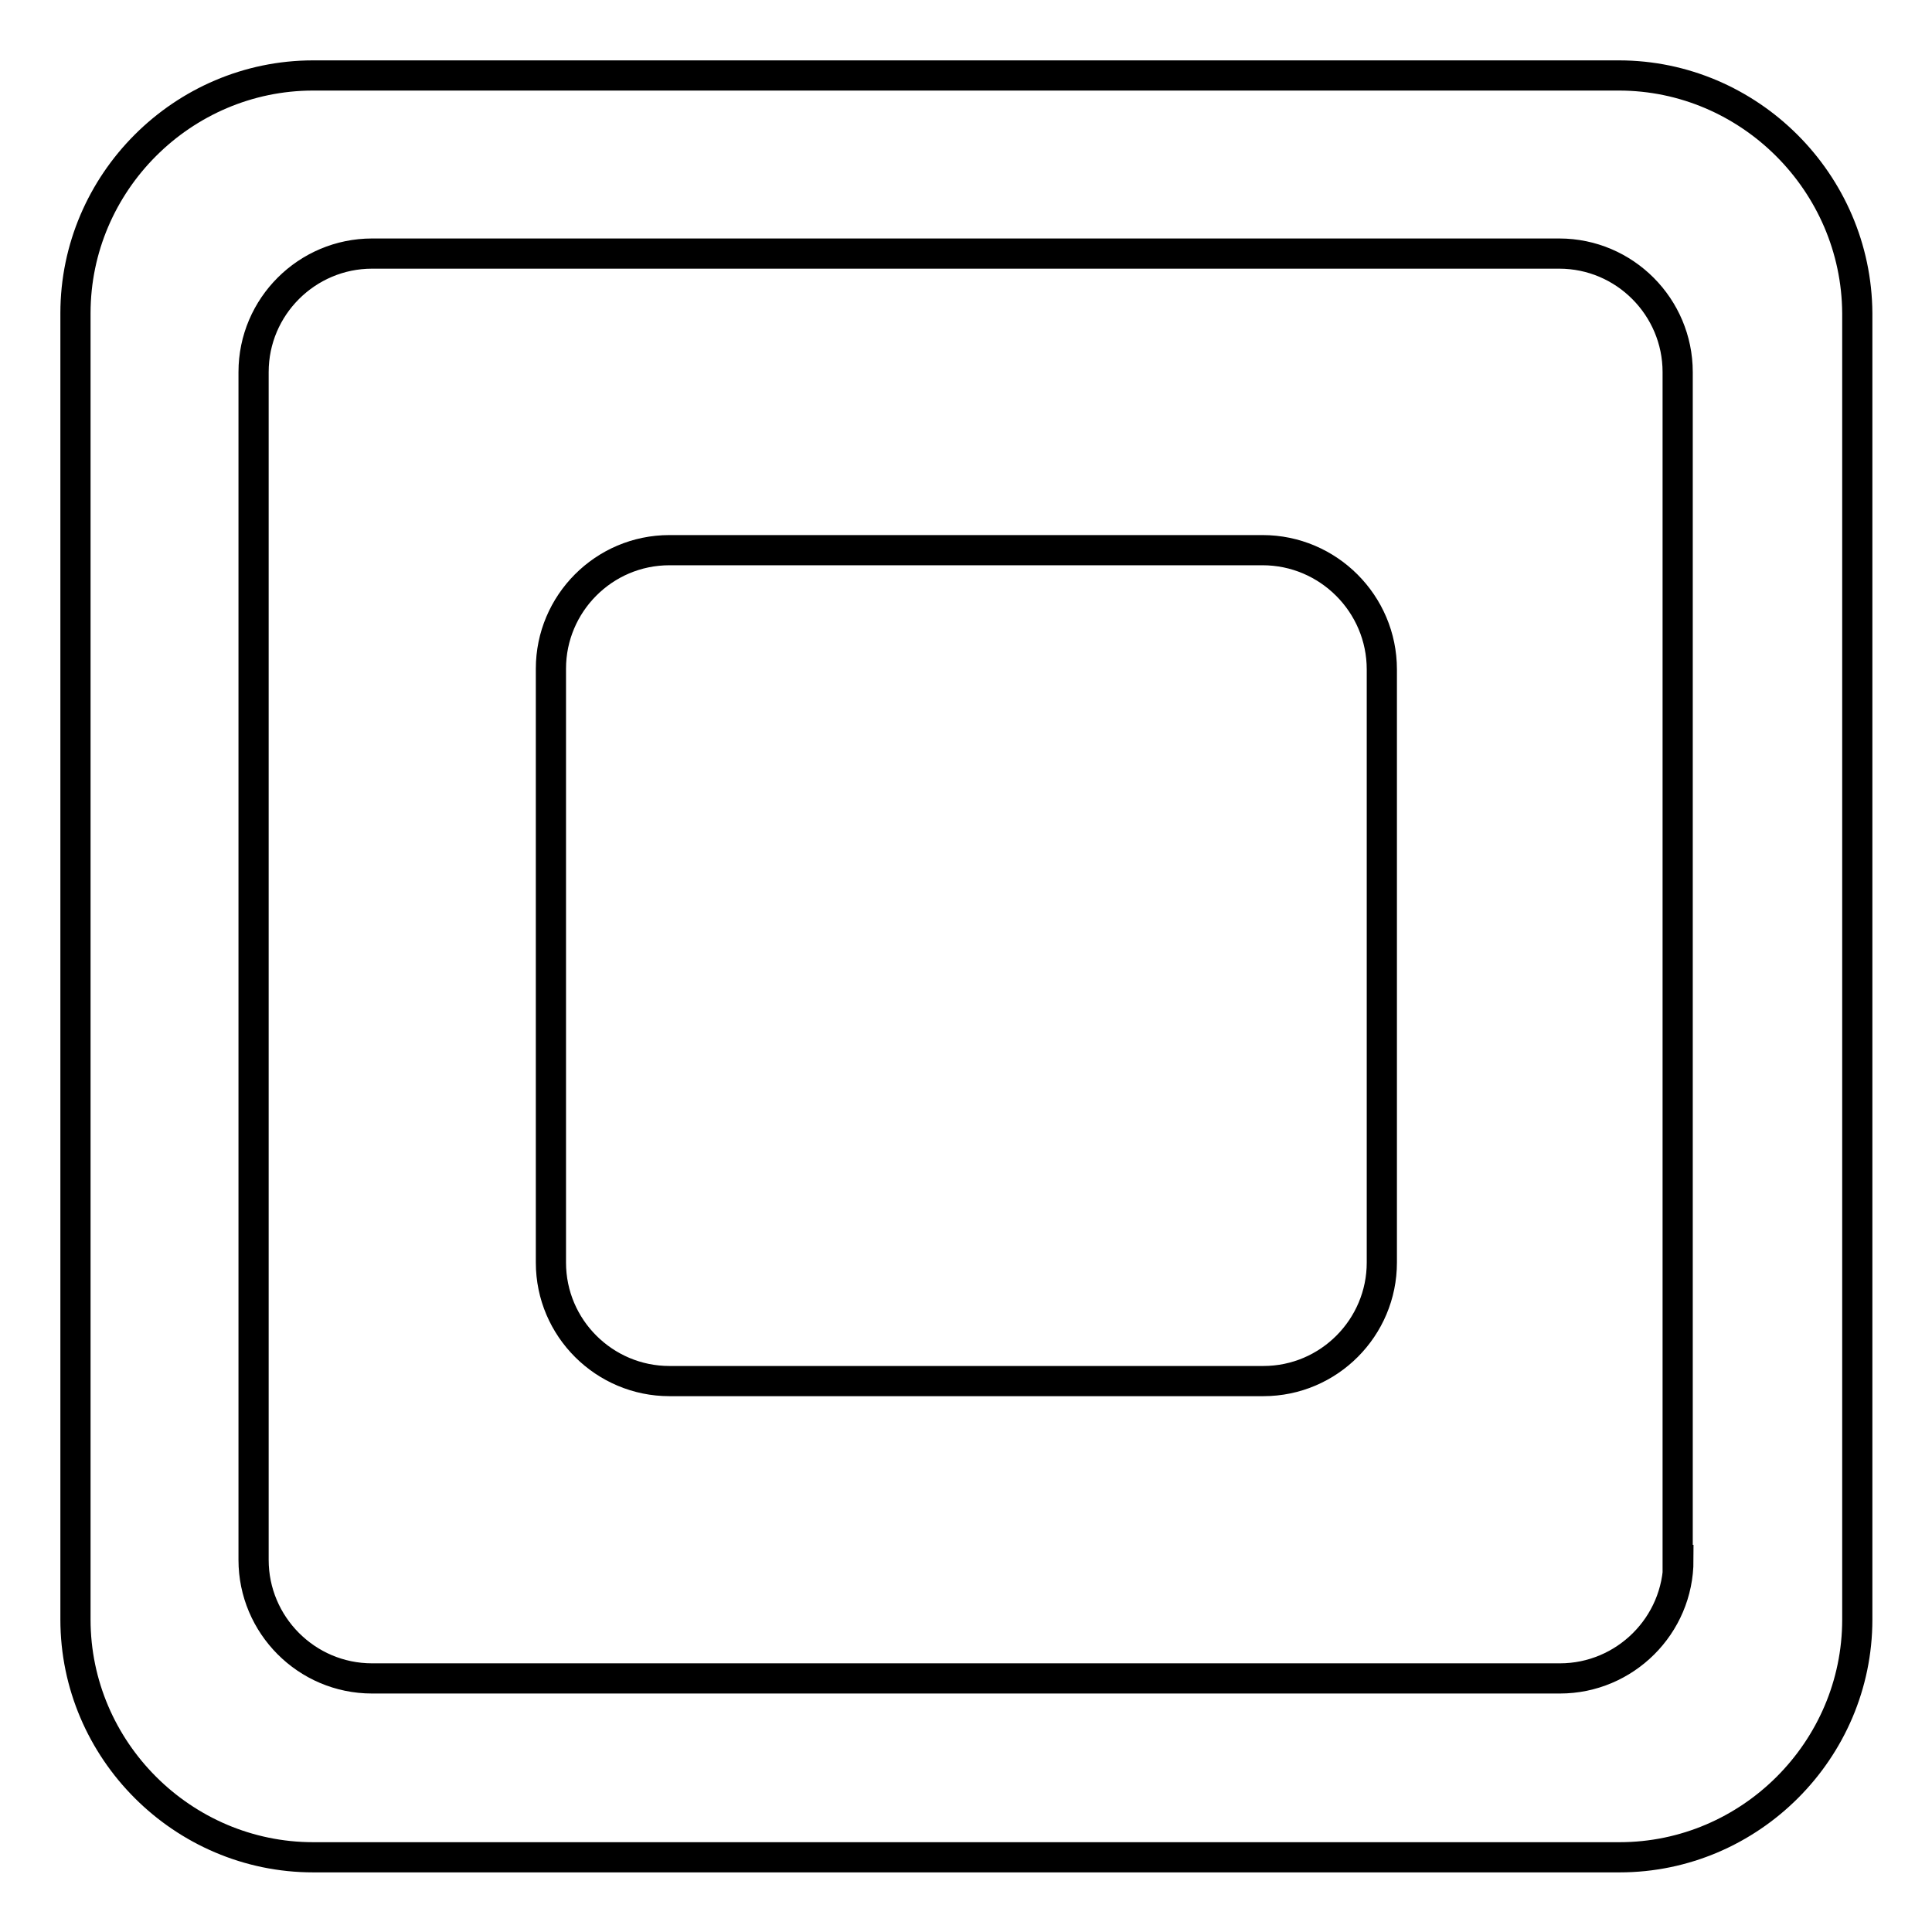
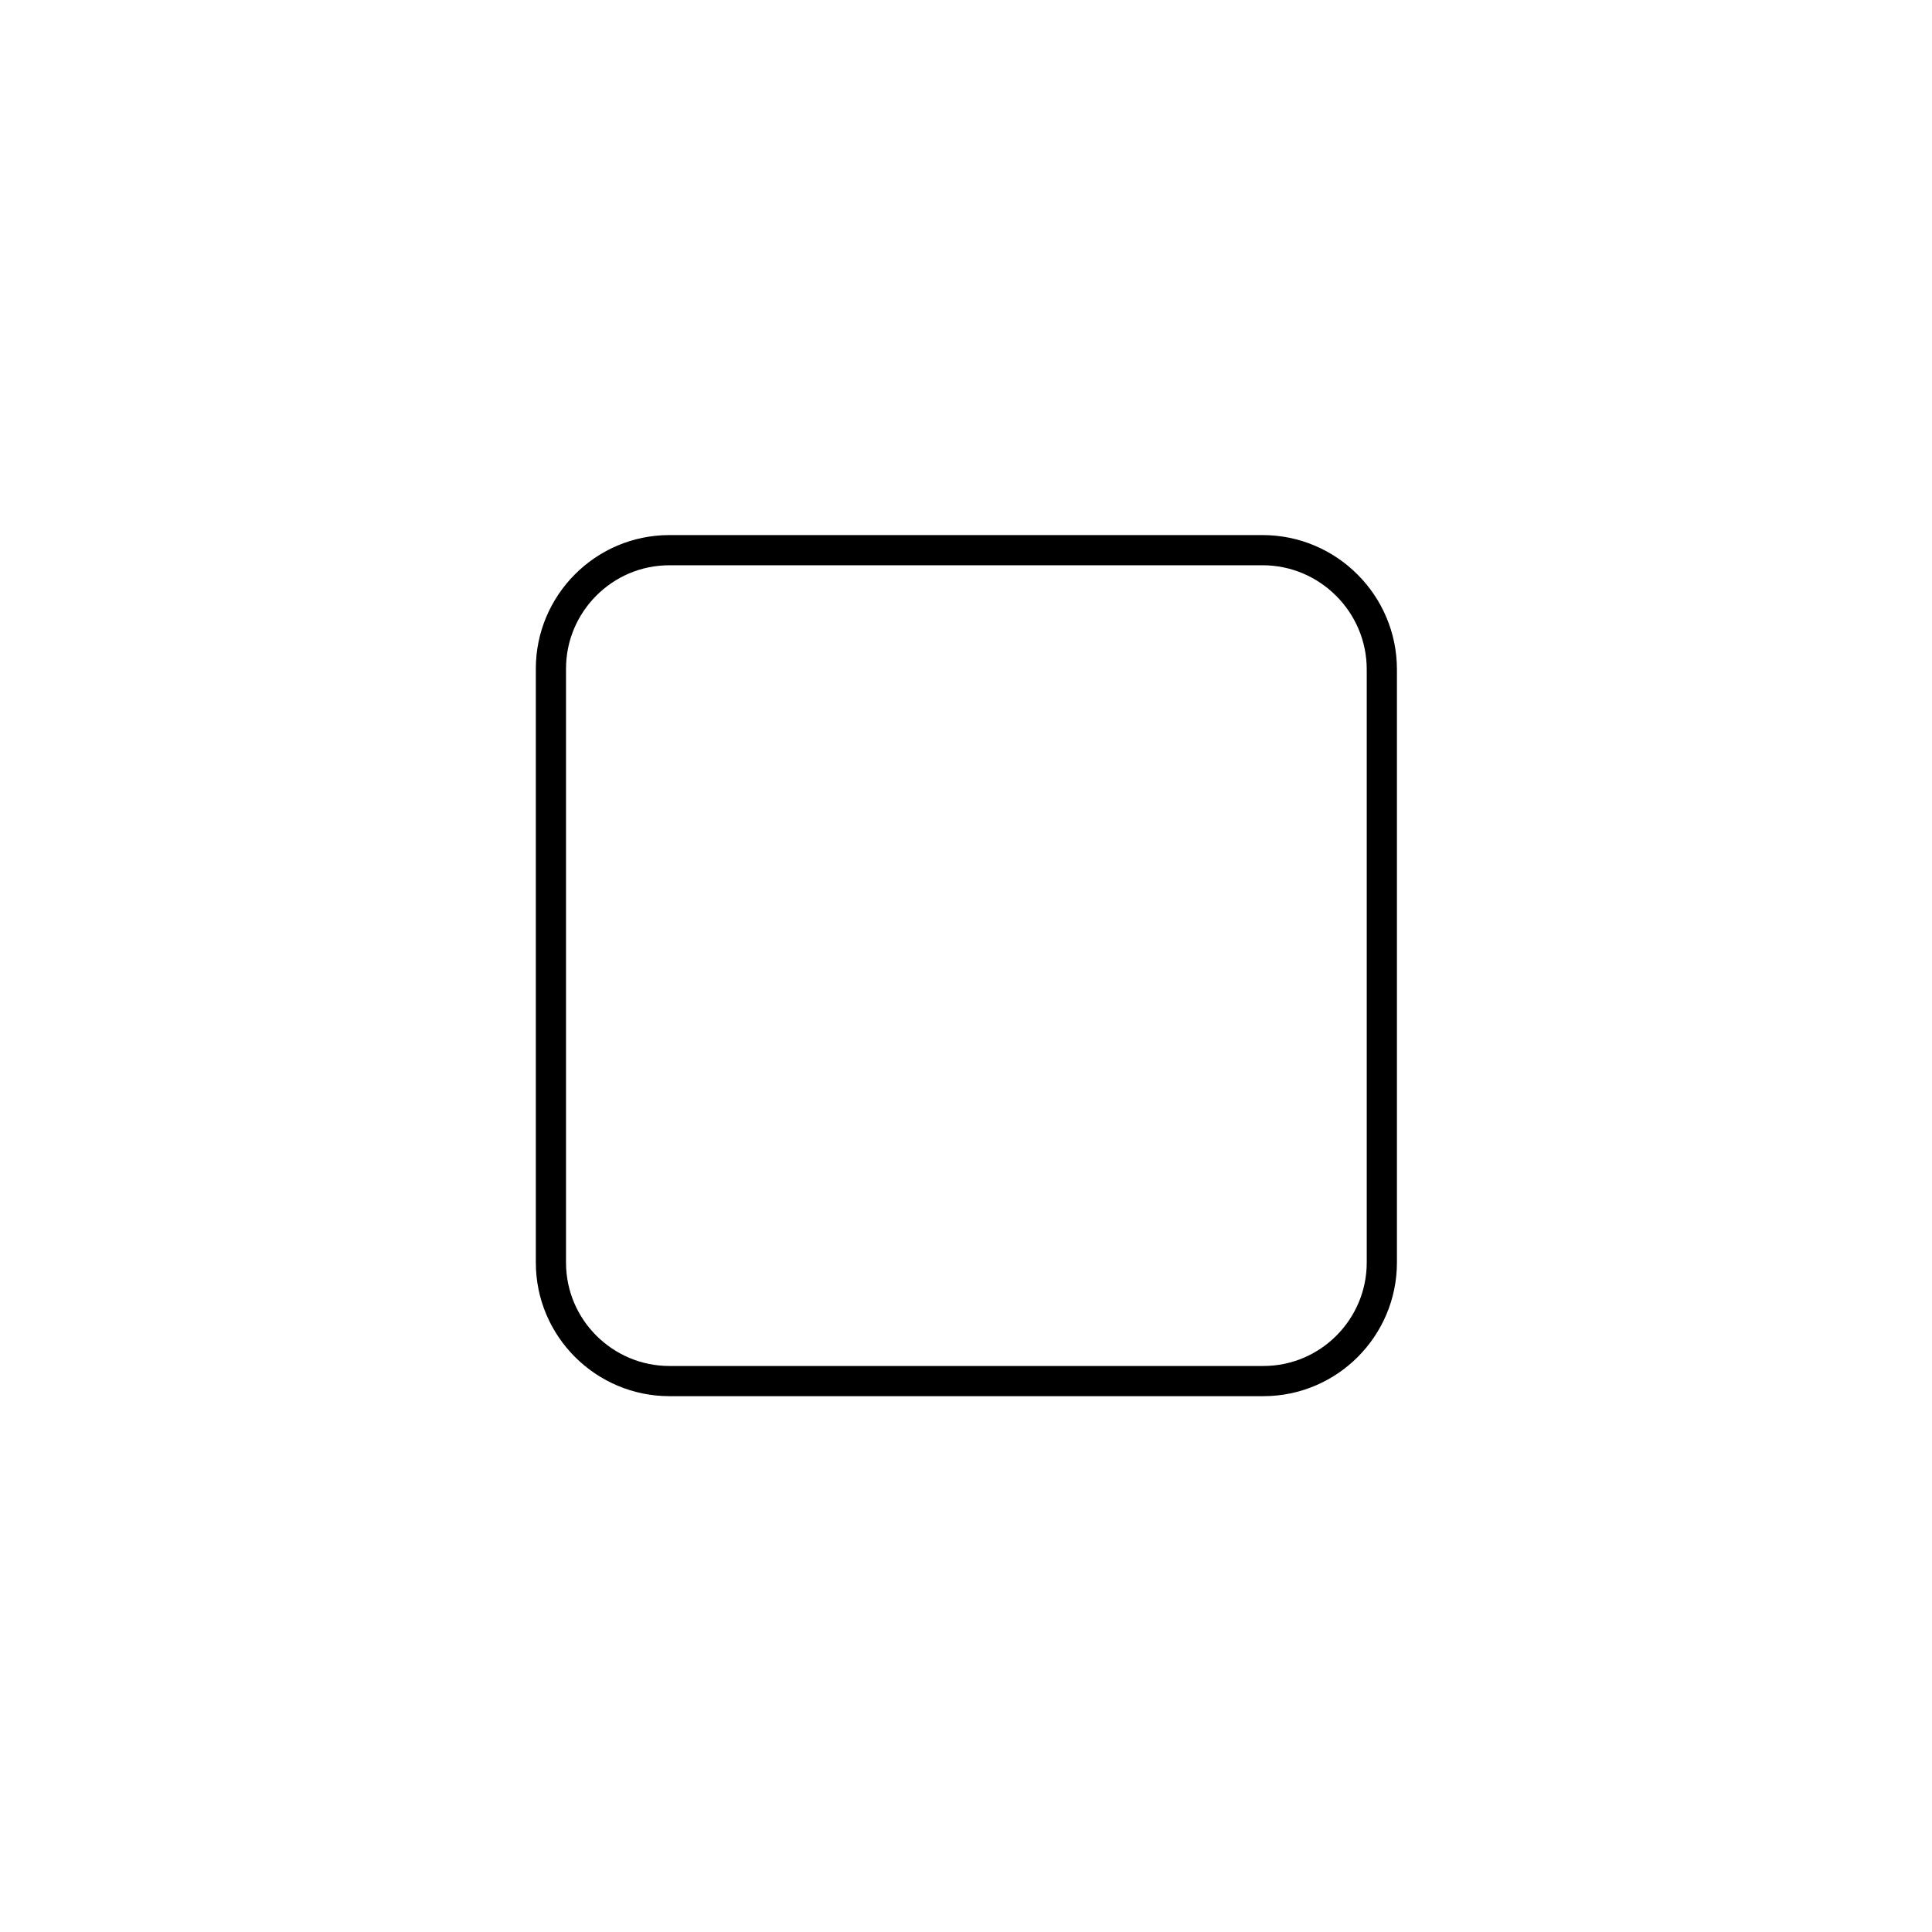
<svg xmlns="http://www.w3.org/2000/svg" version="1.1" x="0px" y="0px" viewBox="0 0 256 256" enable-background="new 0 0 256 256" xml:space="preserve">
  <g>
-     <path stroke-width="4" fill-opacity="0" stroke="#000000" d="M214.5,10H41.5C24.2,10,10,24.2,10,41.5v173.1c0,17.3,14.2,31.5,31.5,31.5h173.1 c17.3,0,31.5-14.2,31.5-31.5V41.5C246,24.2,231.8,10,214.5,10z M222.4,206.7c0,8.7-7.1,15.7-15.7,15.7H49.3 c-8.7,0-15.7-7.1-15.7-15.7V49.3c0-8.7,7.1-15.7,15.7-15.7h157.3c8.7,0,15.7,7.1,15.7,15.7V206.7z" />
    <path stroke-width="4" fill-opacity="0" stroke="#000000" d="M167.3,72.9H88.7c-8.7,0-15.7,7.1-15.7,15.7v78.7c0,8.7,7.1,15.7,15.7,15.7h78.7c8.7,0,15.7-7.1,15.7-15.7 V88.7C183.1,80,176,72.9,167.3,72.9z" />
  </g>
</svg>